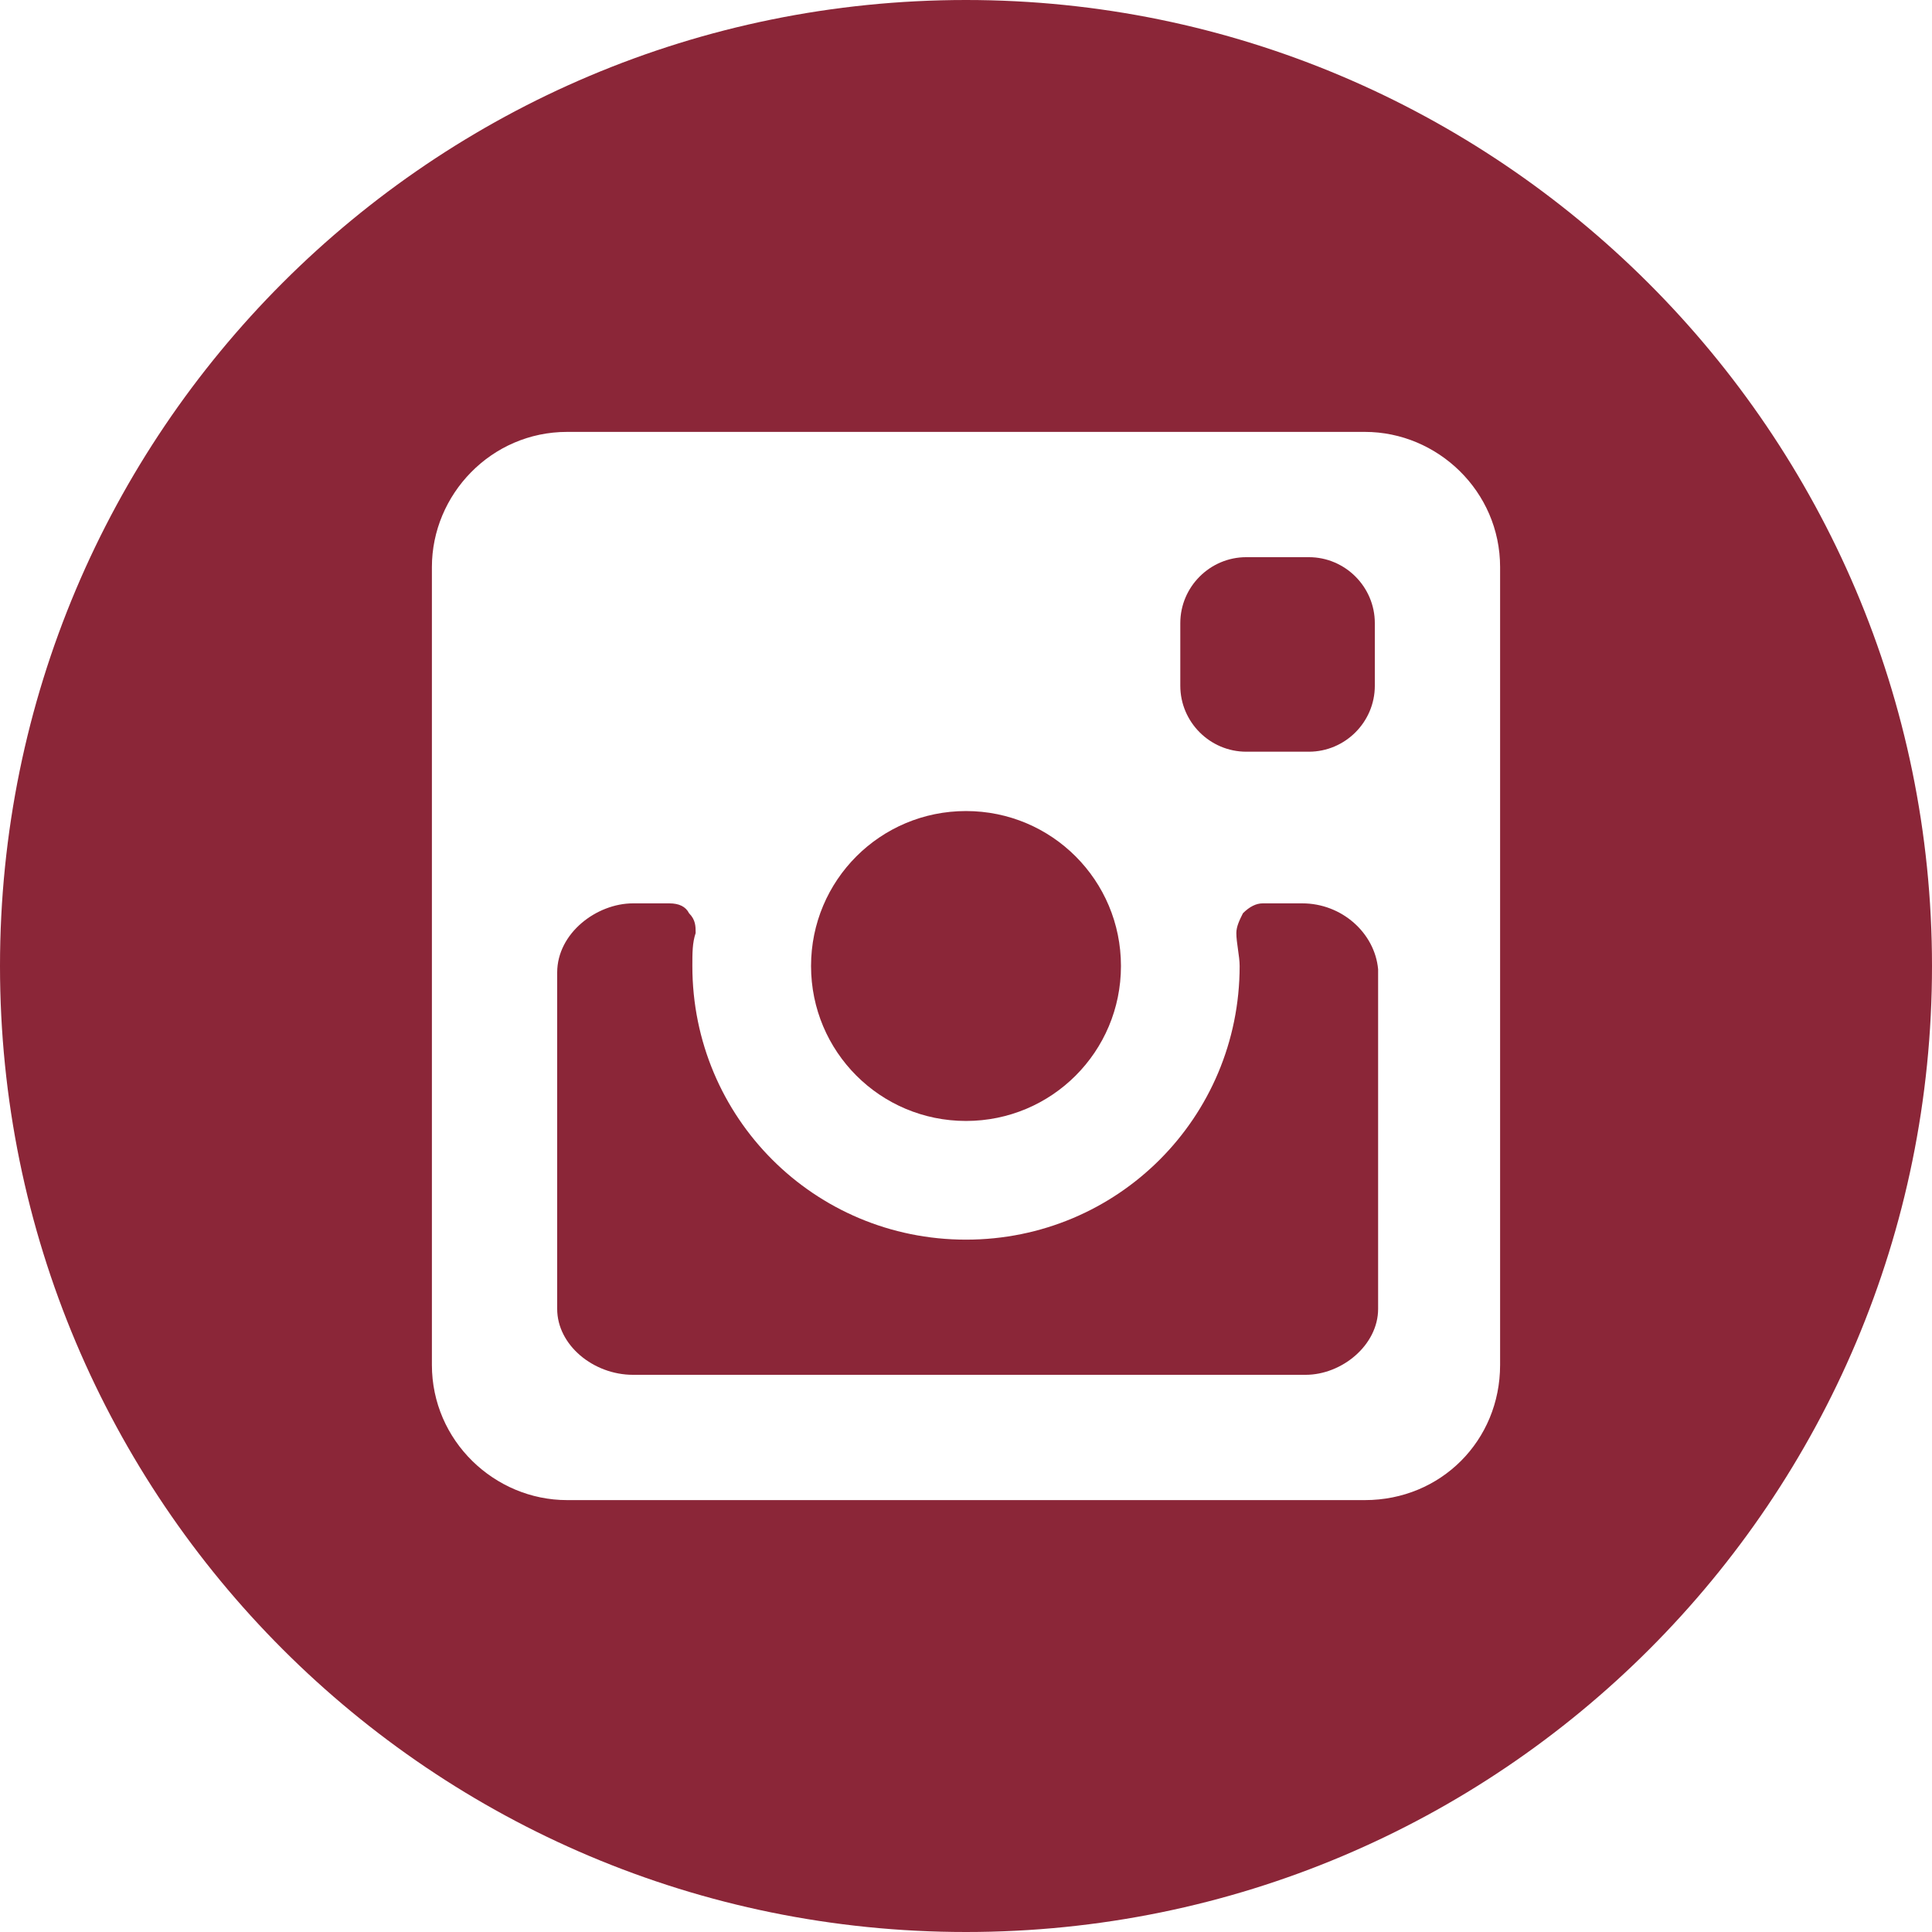
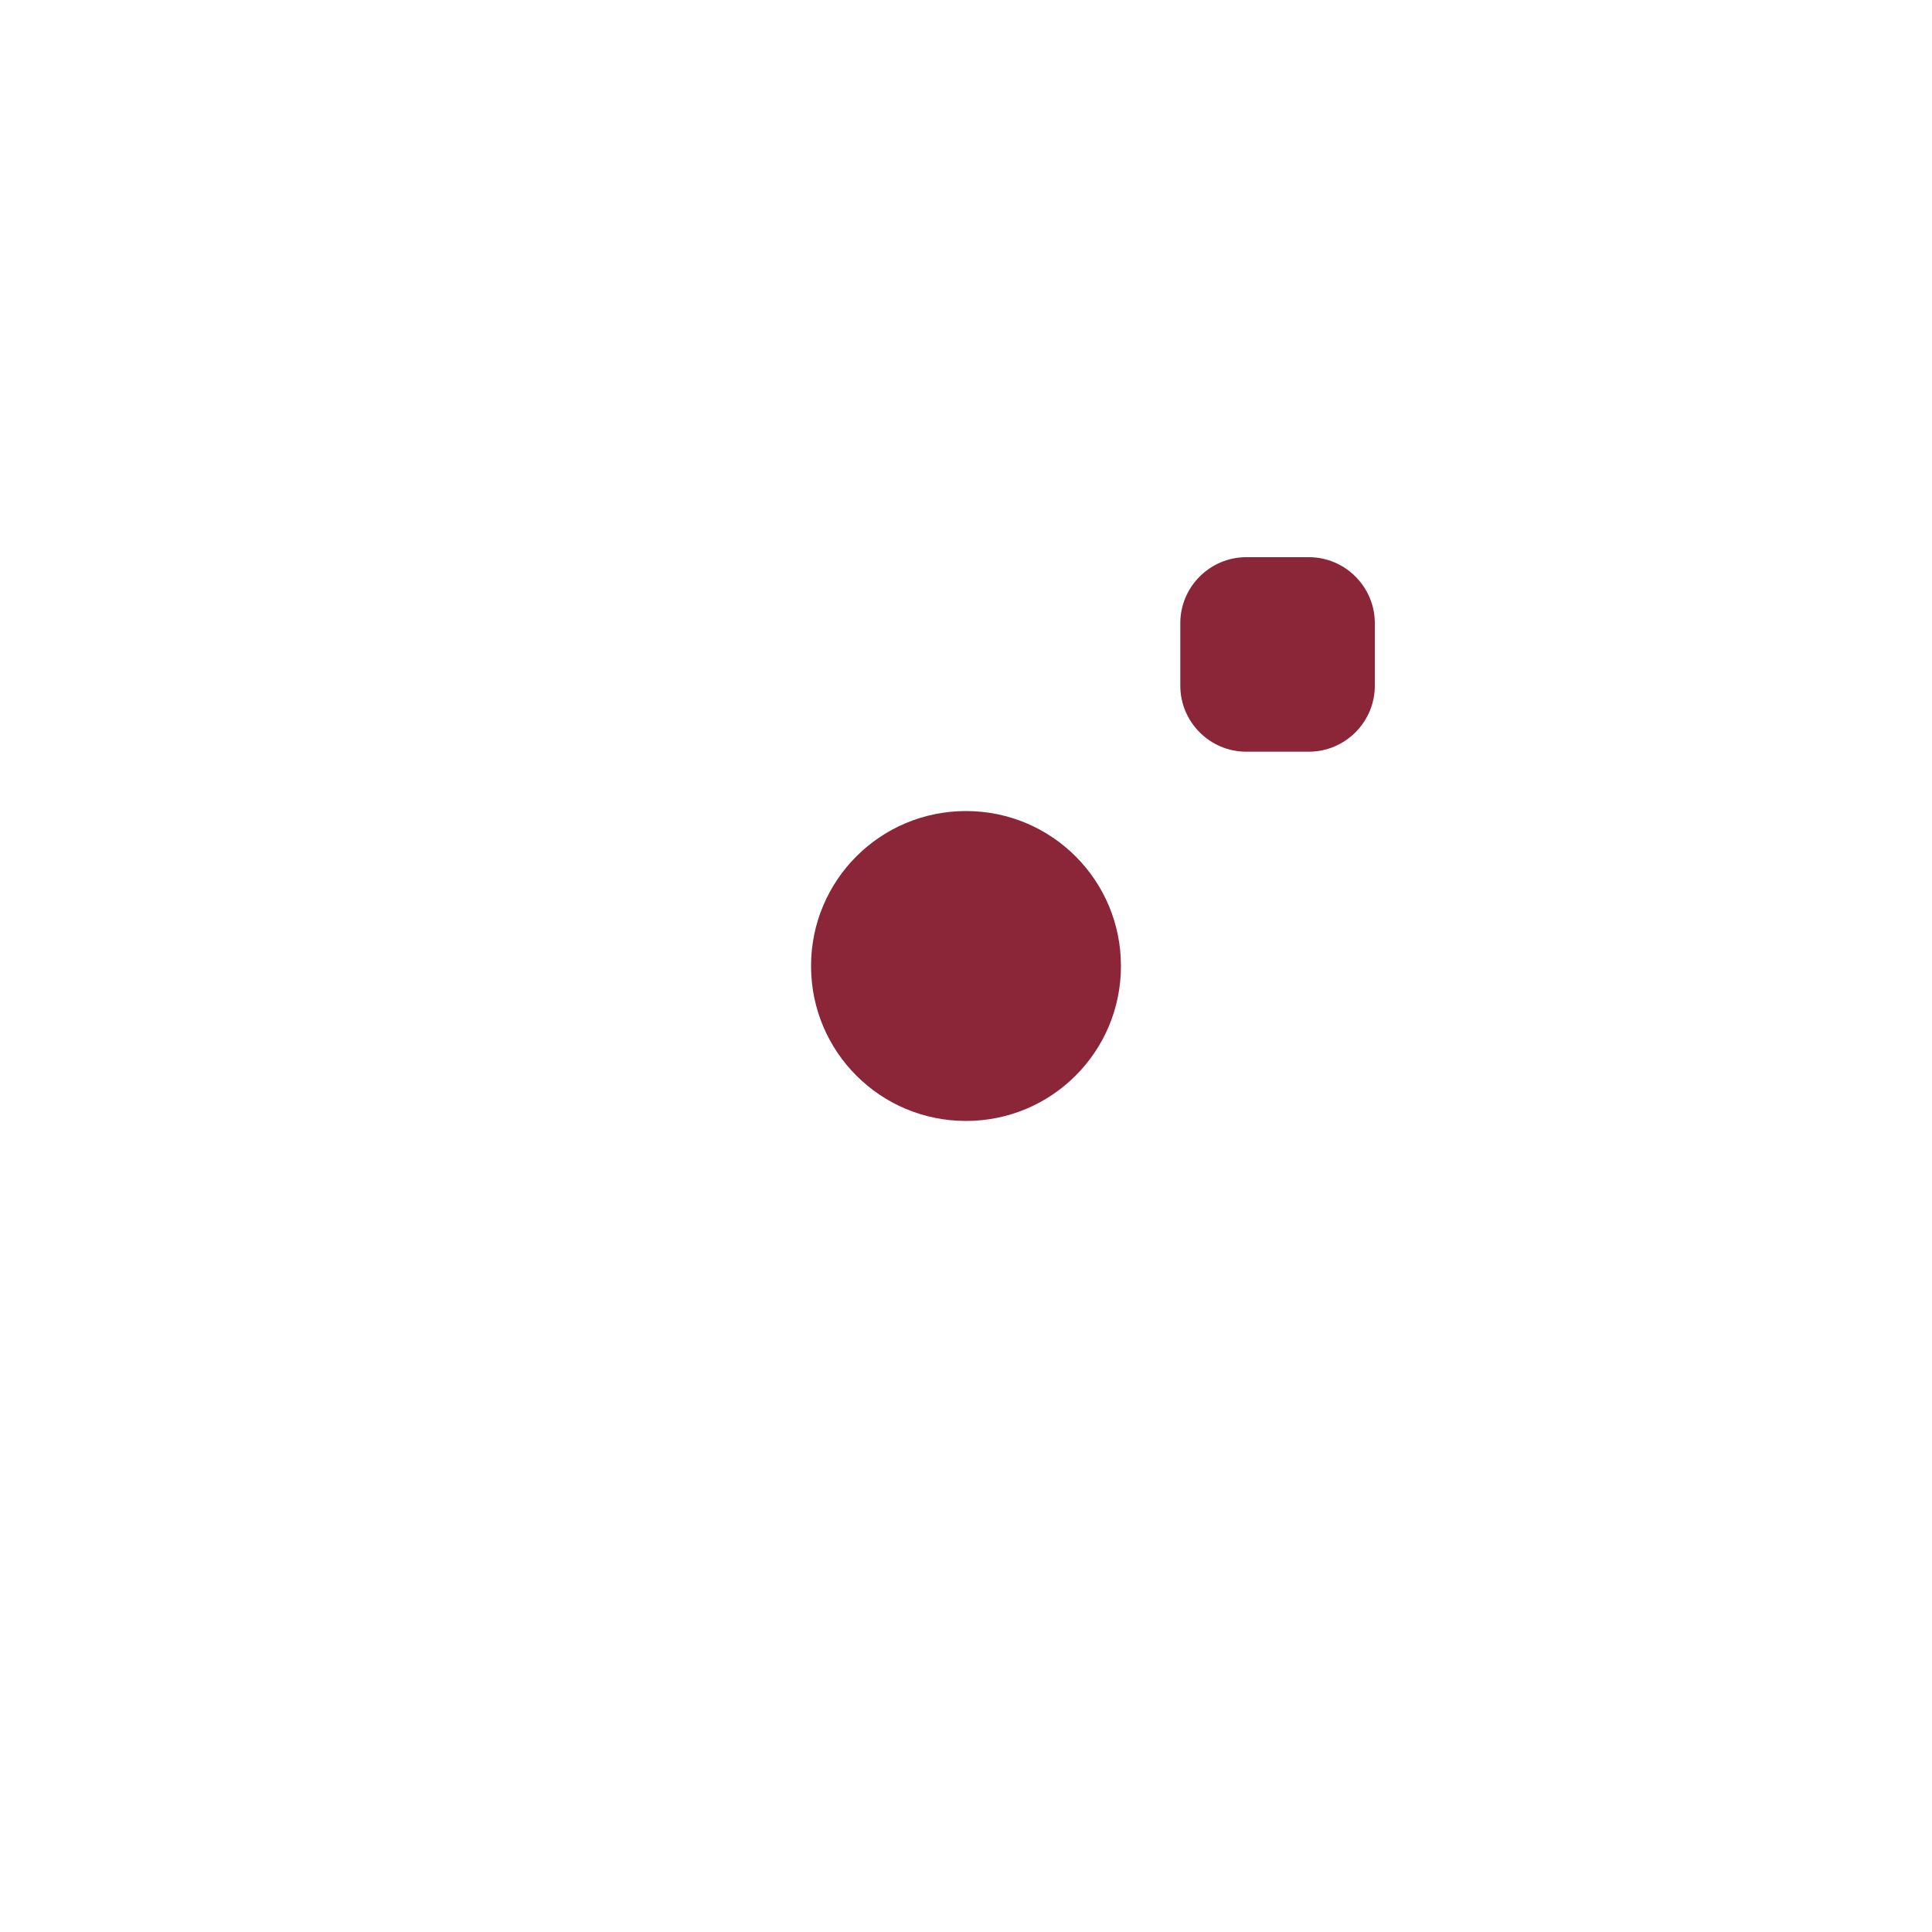
<svg xmlns="http://www.w3.org/2000/svg" version="1.1" id="Layer_1" x="0px" y="0px" viewBox="0 0 58.6 58.6" style="enable-background:new 0 0 58.6 58.6;" xml:space="preserve">
  <style type="text/css">
	.st0{fill:#8B2638;}
</style>
  <g>
-     <path class="st0" d="M39.5,27.4h-1.2c-0.2,0-0.4,0.1-0.6,0.3c-0.1,0.2-0.2,0.4-0.2,0.6c0,0.3,0.1,0.7,0.1,1c0,4.6-3.7,8.3-8.3,8.3   S21,33.9,21,29.3c0-0.4,0-0.7,0.1-1c0-0.2,0-0.4-0.2-0.6c-0.1-0.2-0.3-0.3-0.6-0.3h-1.1c-1.1,0-2.3,0.9-2.3,2.1v10.2   c0,1.1,1.1,2,2.3,2h20.4c1.1,0,2.2-0.9,2.2-2V29.4C41.7,28.3,40.7,27.4,39.5,27.4z" />
    <path class="st0" d="M29.3,34c2.6,0,4.7-2.1,4.7-4.7s-2.1-4.7-4.7-4.7s-4.7,2.1-4.7,4.7C24.6,31.9,26.7,34,29.3,34z" />
    <path class="st0" d="M39.7,16.9h-1.9c-1.1,0-2,0.9-2,2v1.9c0,1.1,0.9,2,2,2h1.9c1.1,0,2-0.9,2-2v-1.9   C41.7,17.8,40.8,16.9,39.7,16.9z" />
-     <path class="st0" d="M29.3,0C13.1,0,0,13.1,0,29.3s13.1,29.3,29.3,29.3s29.3-13.1,29.3-29.3S45.4,0,29.3,0z M45.5,41.4   c0,2.3-1.8,4.1-4.1,4.1H17.2c-2.2,0-4.1-1.8-4.1-4.1V17.2c0-2.2,1.8-4.1,4.1-4.1h24.2c2.2,0,4.1,1.8,4.1,4.1V41.4z" />
  </g>
</svg>